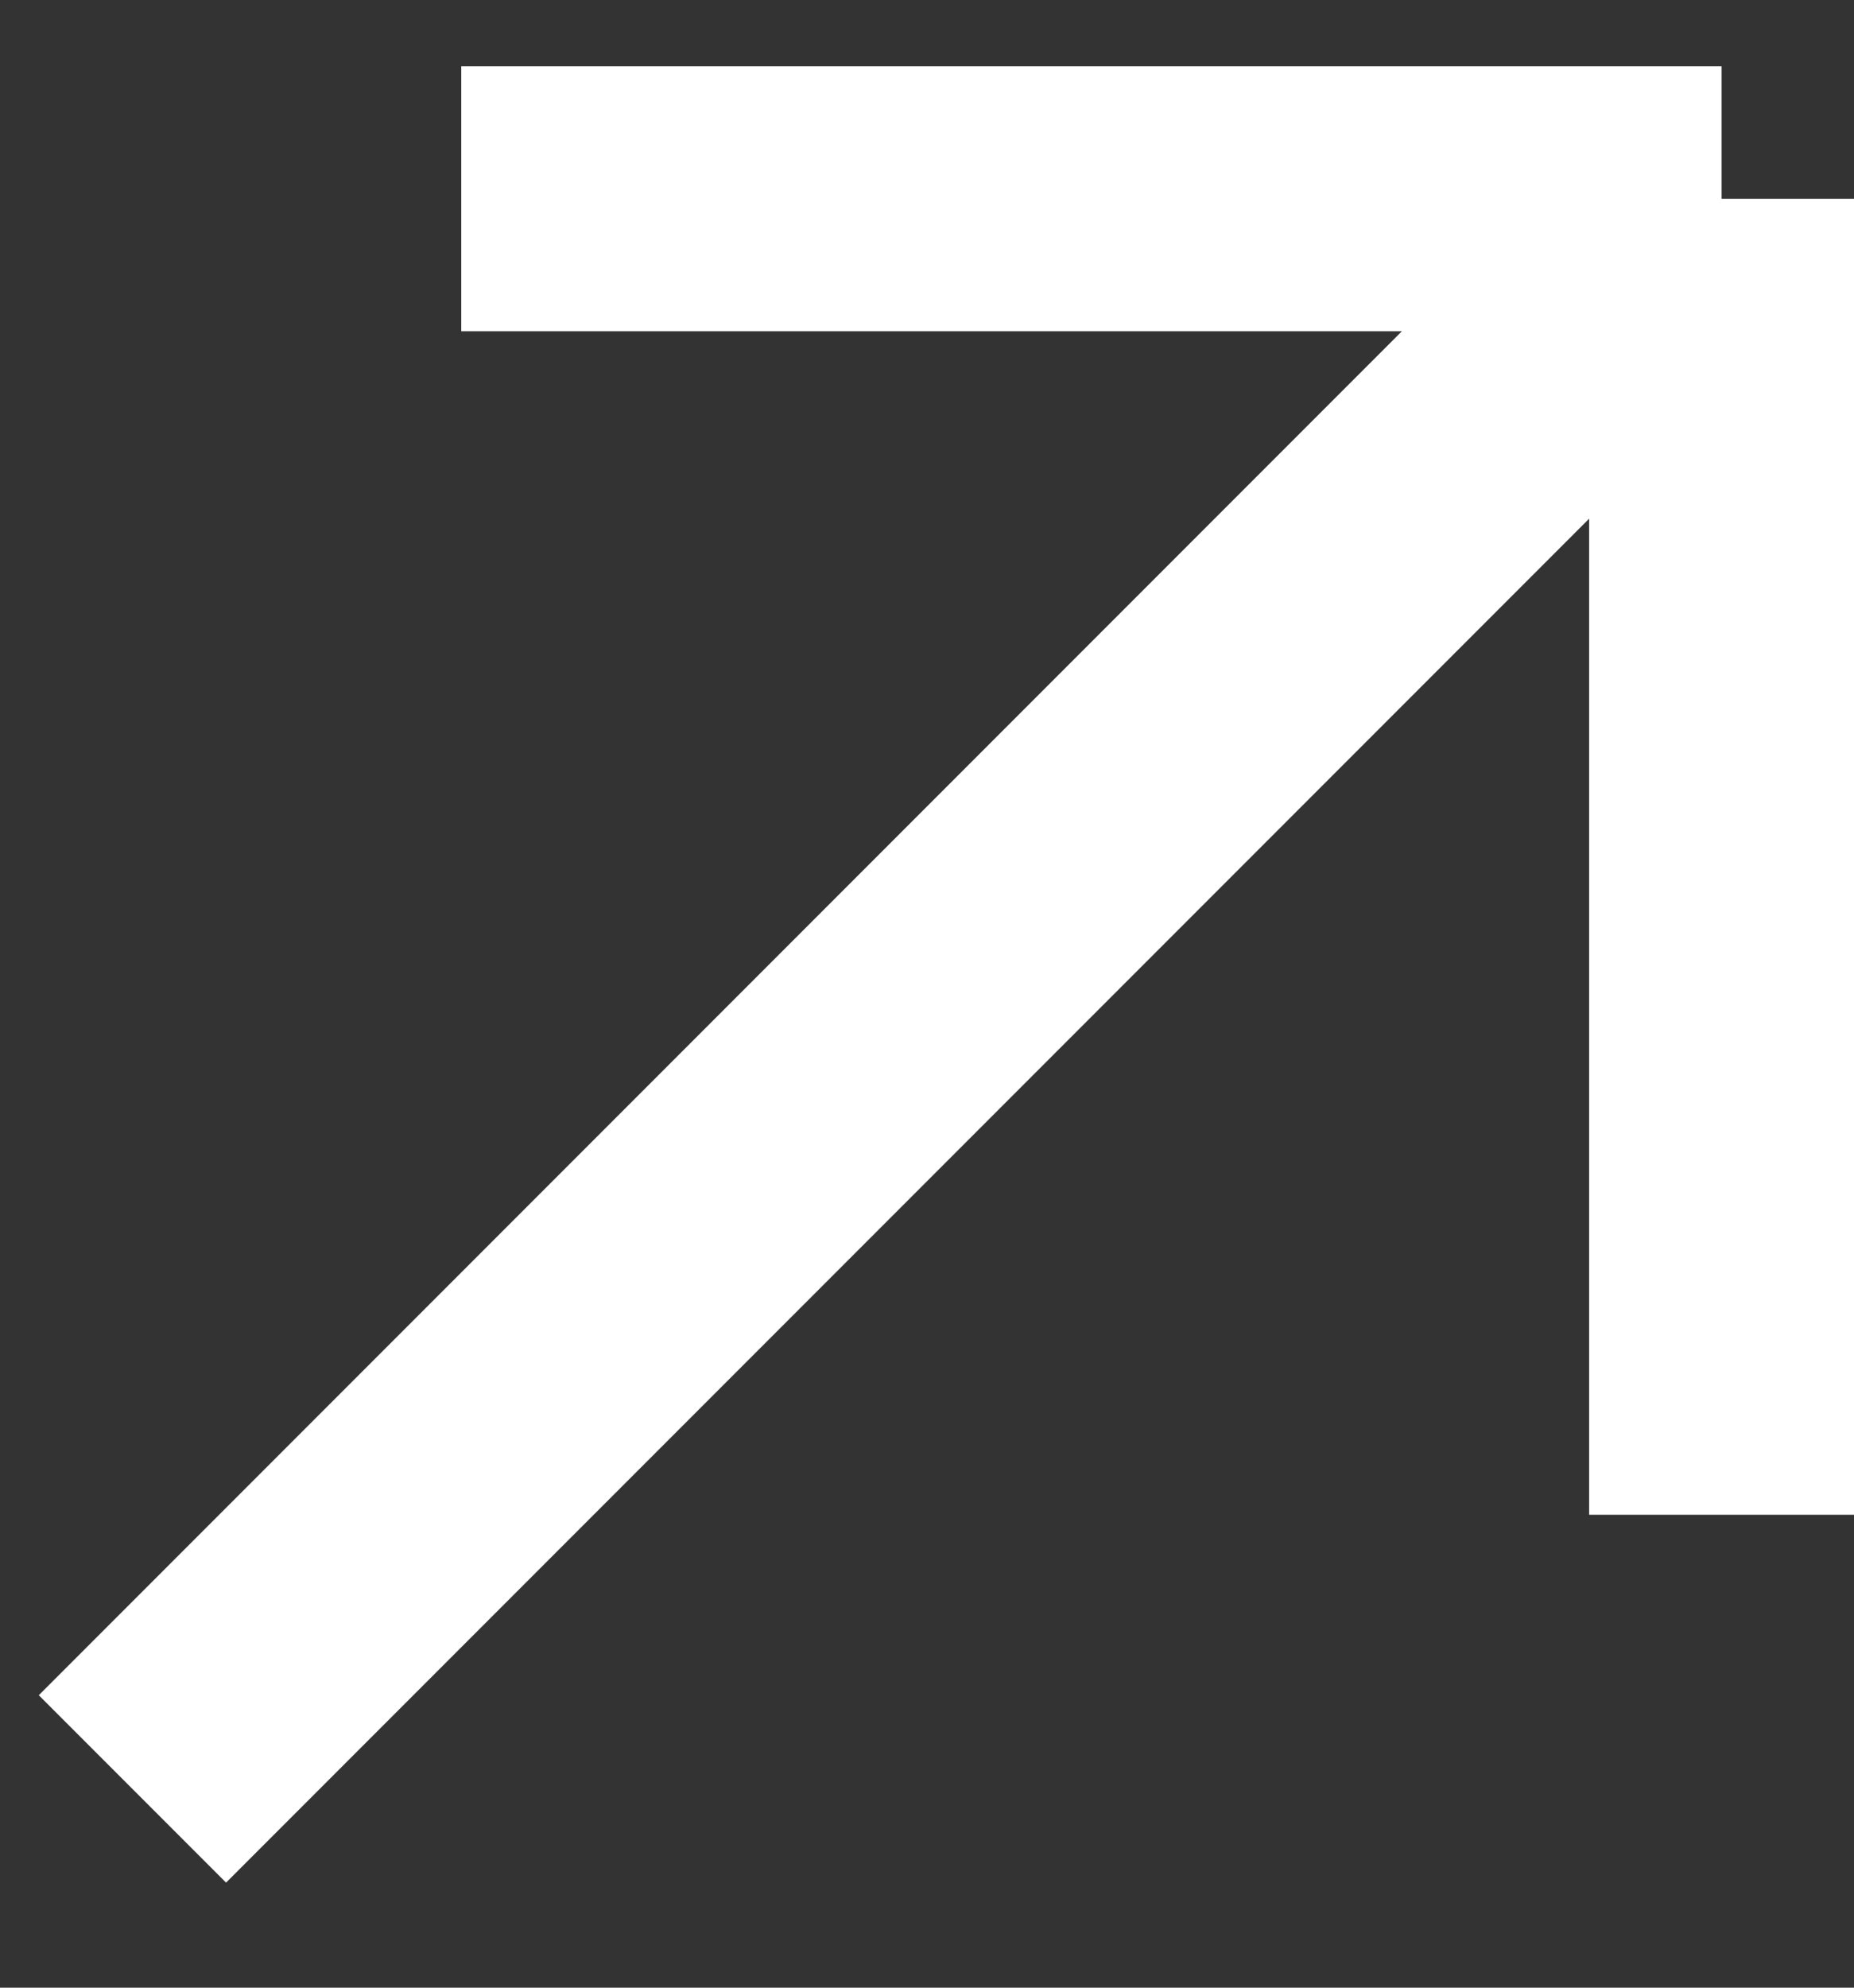
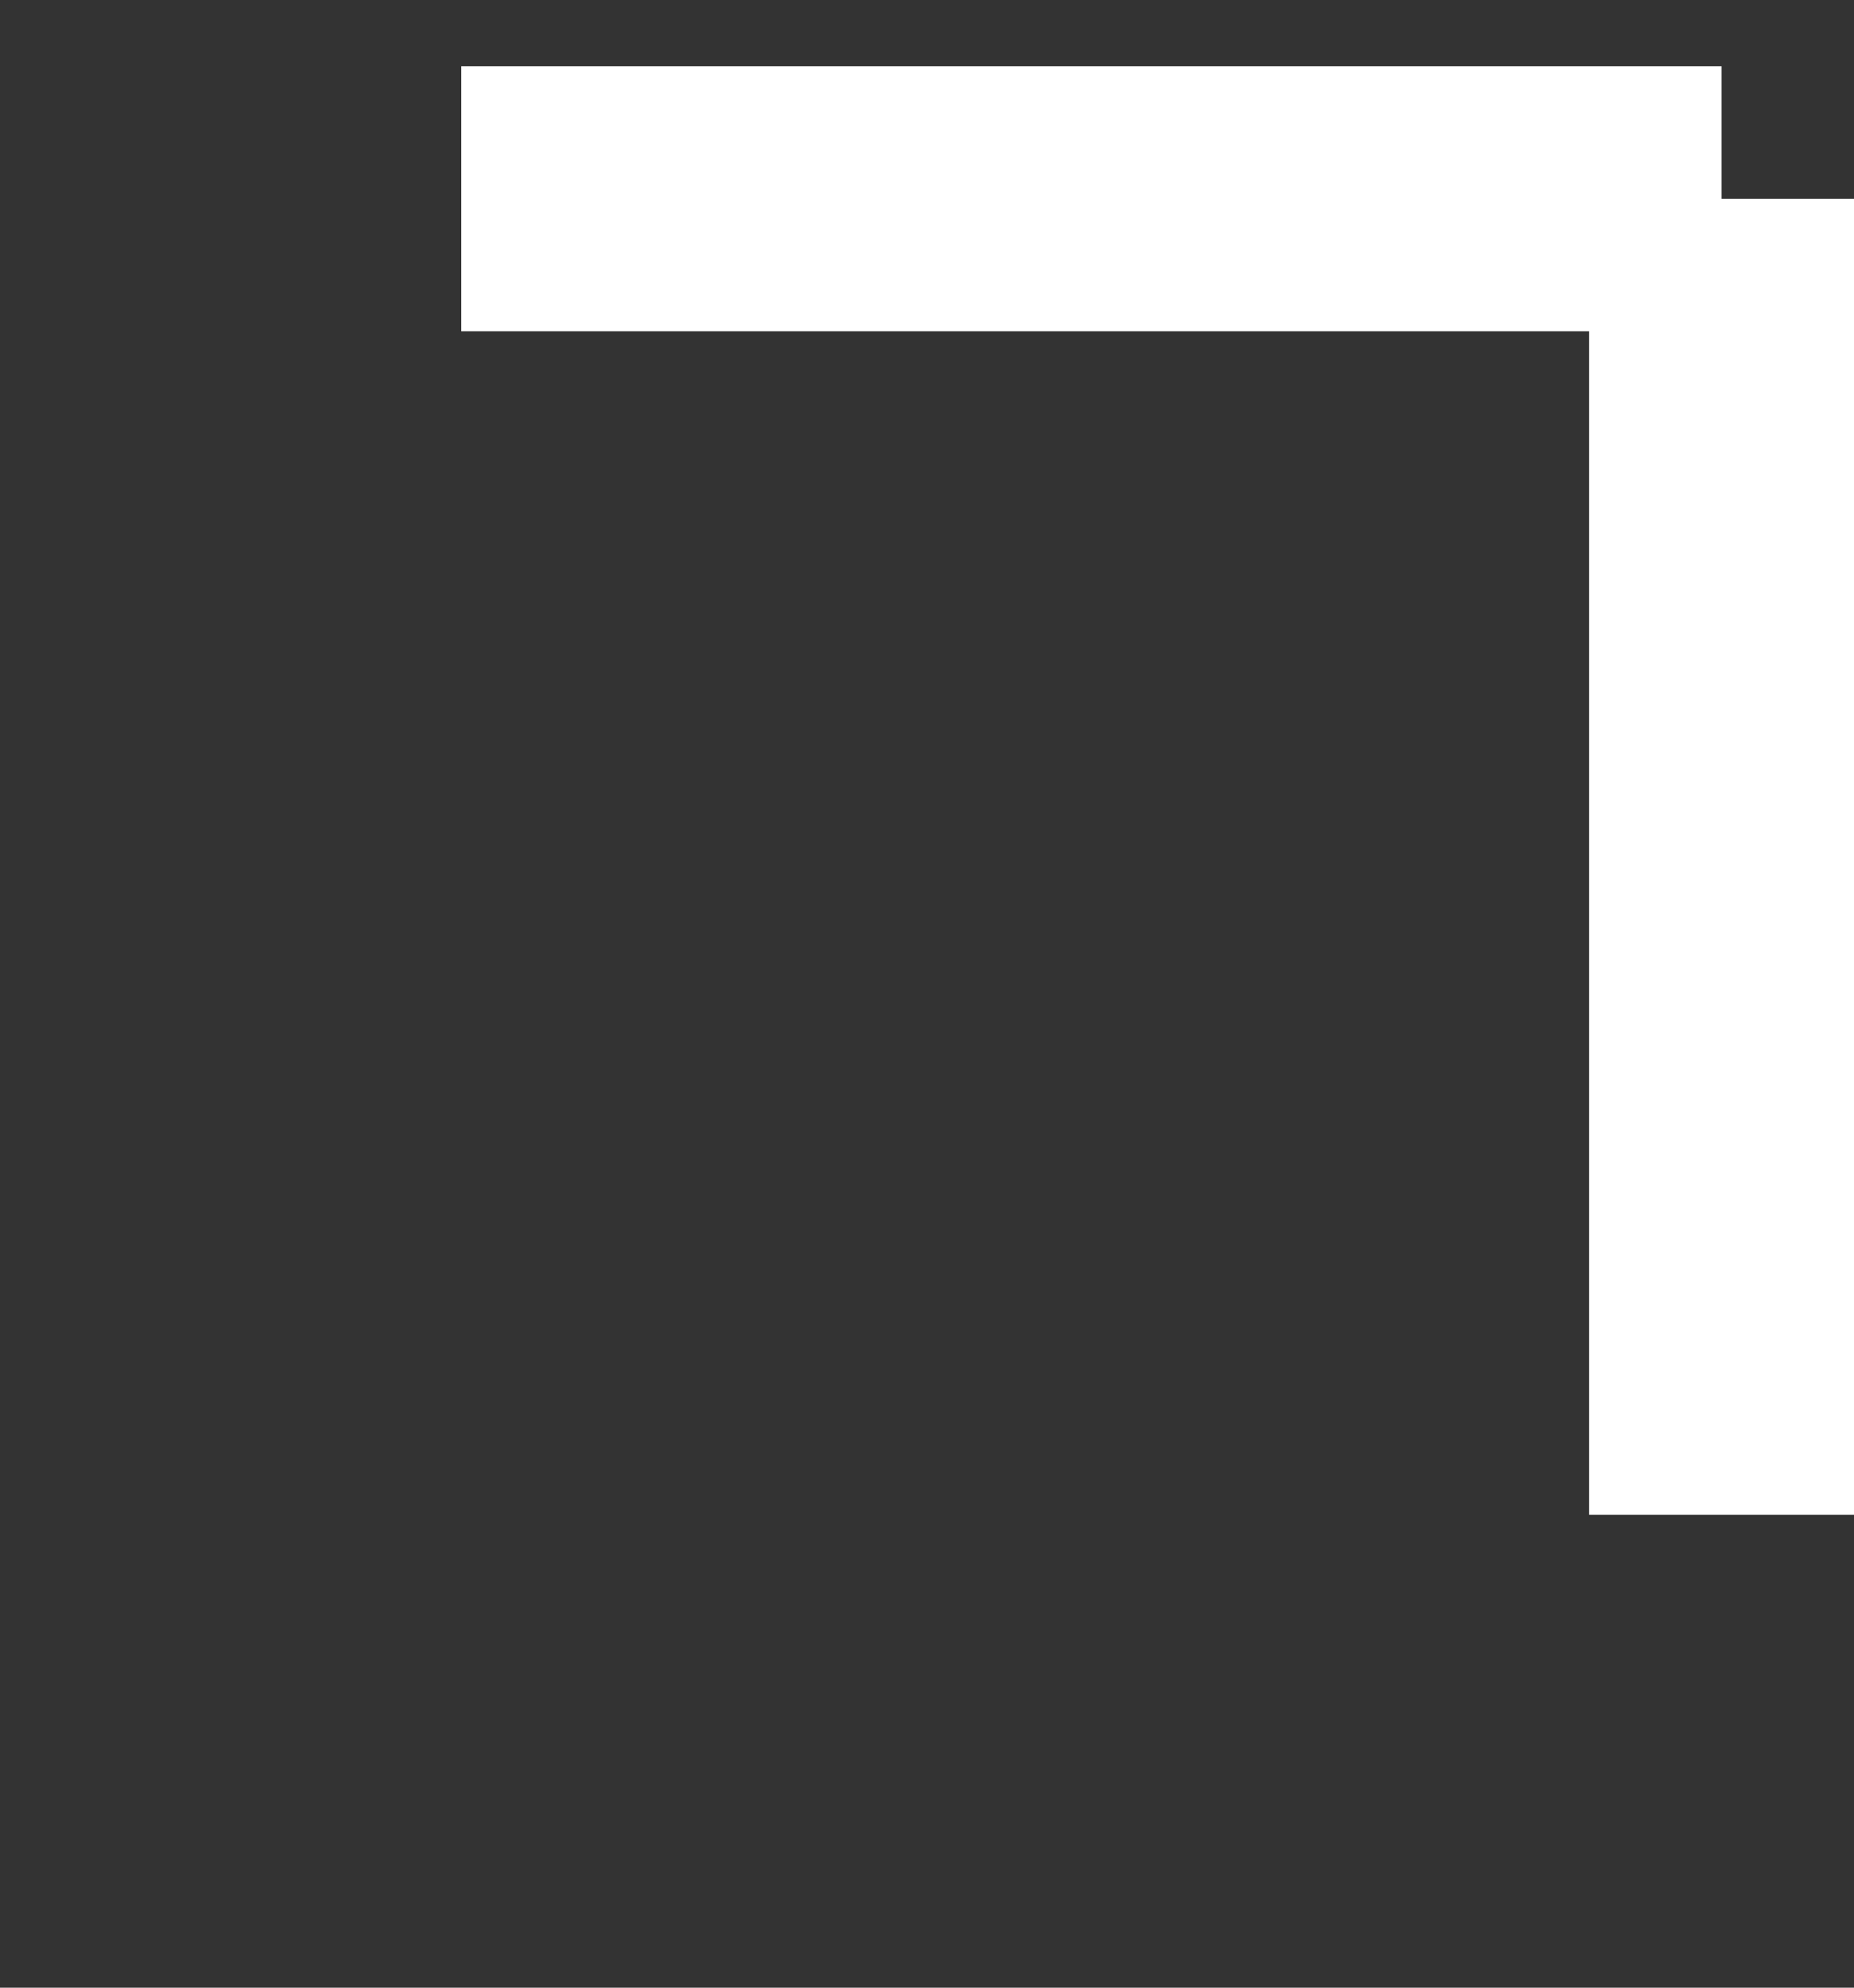
<svg xmlns="http://www.w3.org/2000/svg" width="14" height="15" viewBox="0 0 14 15" fill="none">
  <rect x="0" y="0" width="14" height="15" fill="#333333" stroke="none" />
-   <path d="M1 13.5L13 1.5M13 1.5H3.483M13 1.5V11.431" stroke="white" stroke-width="2" stroke-linejoin="round" />
+   <path d="M1 13.5M13 1.5H3.483M13 1.5V11.431" stroke="white" stroke-width="2" stroke-linejoin="round" />
</svg>